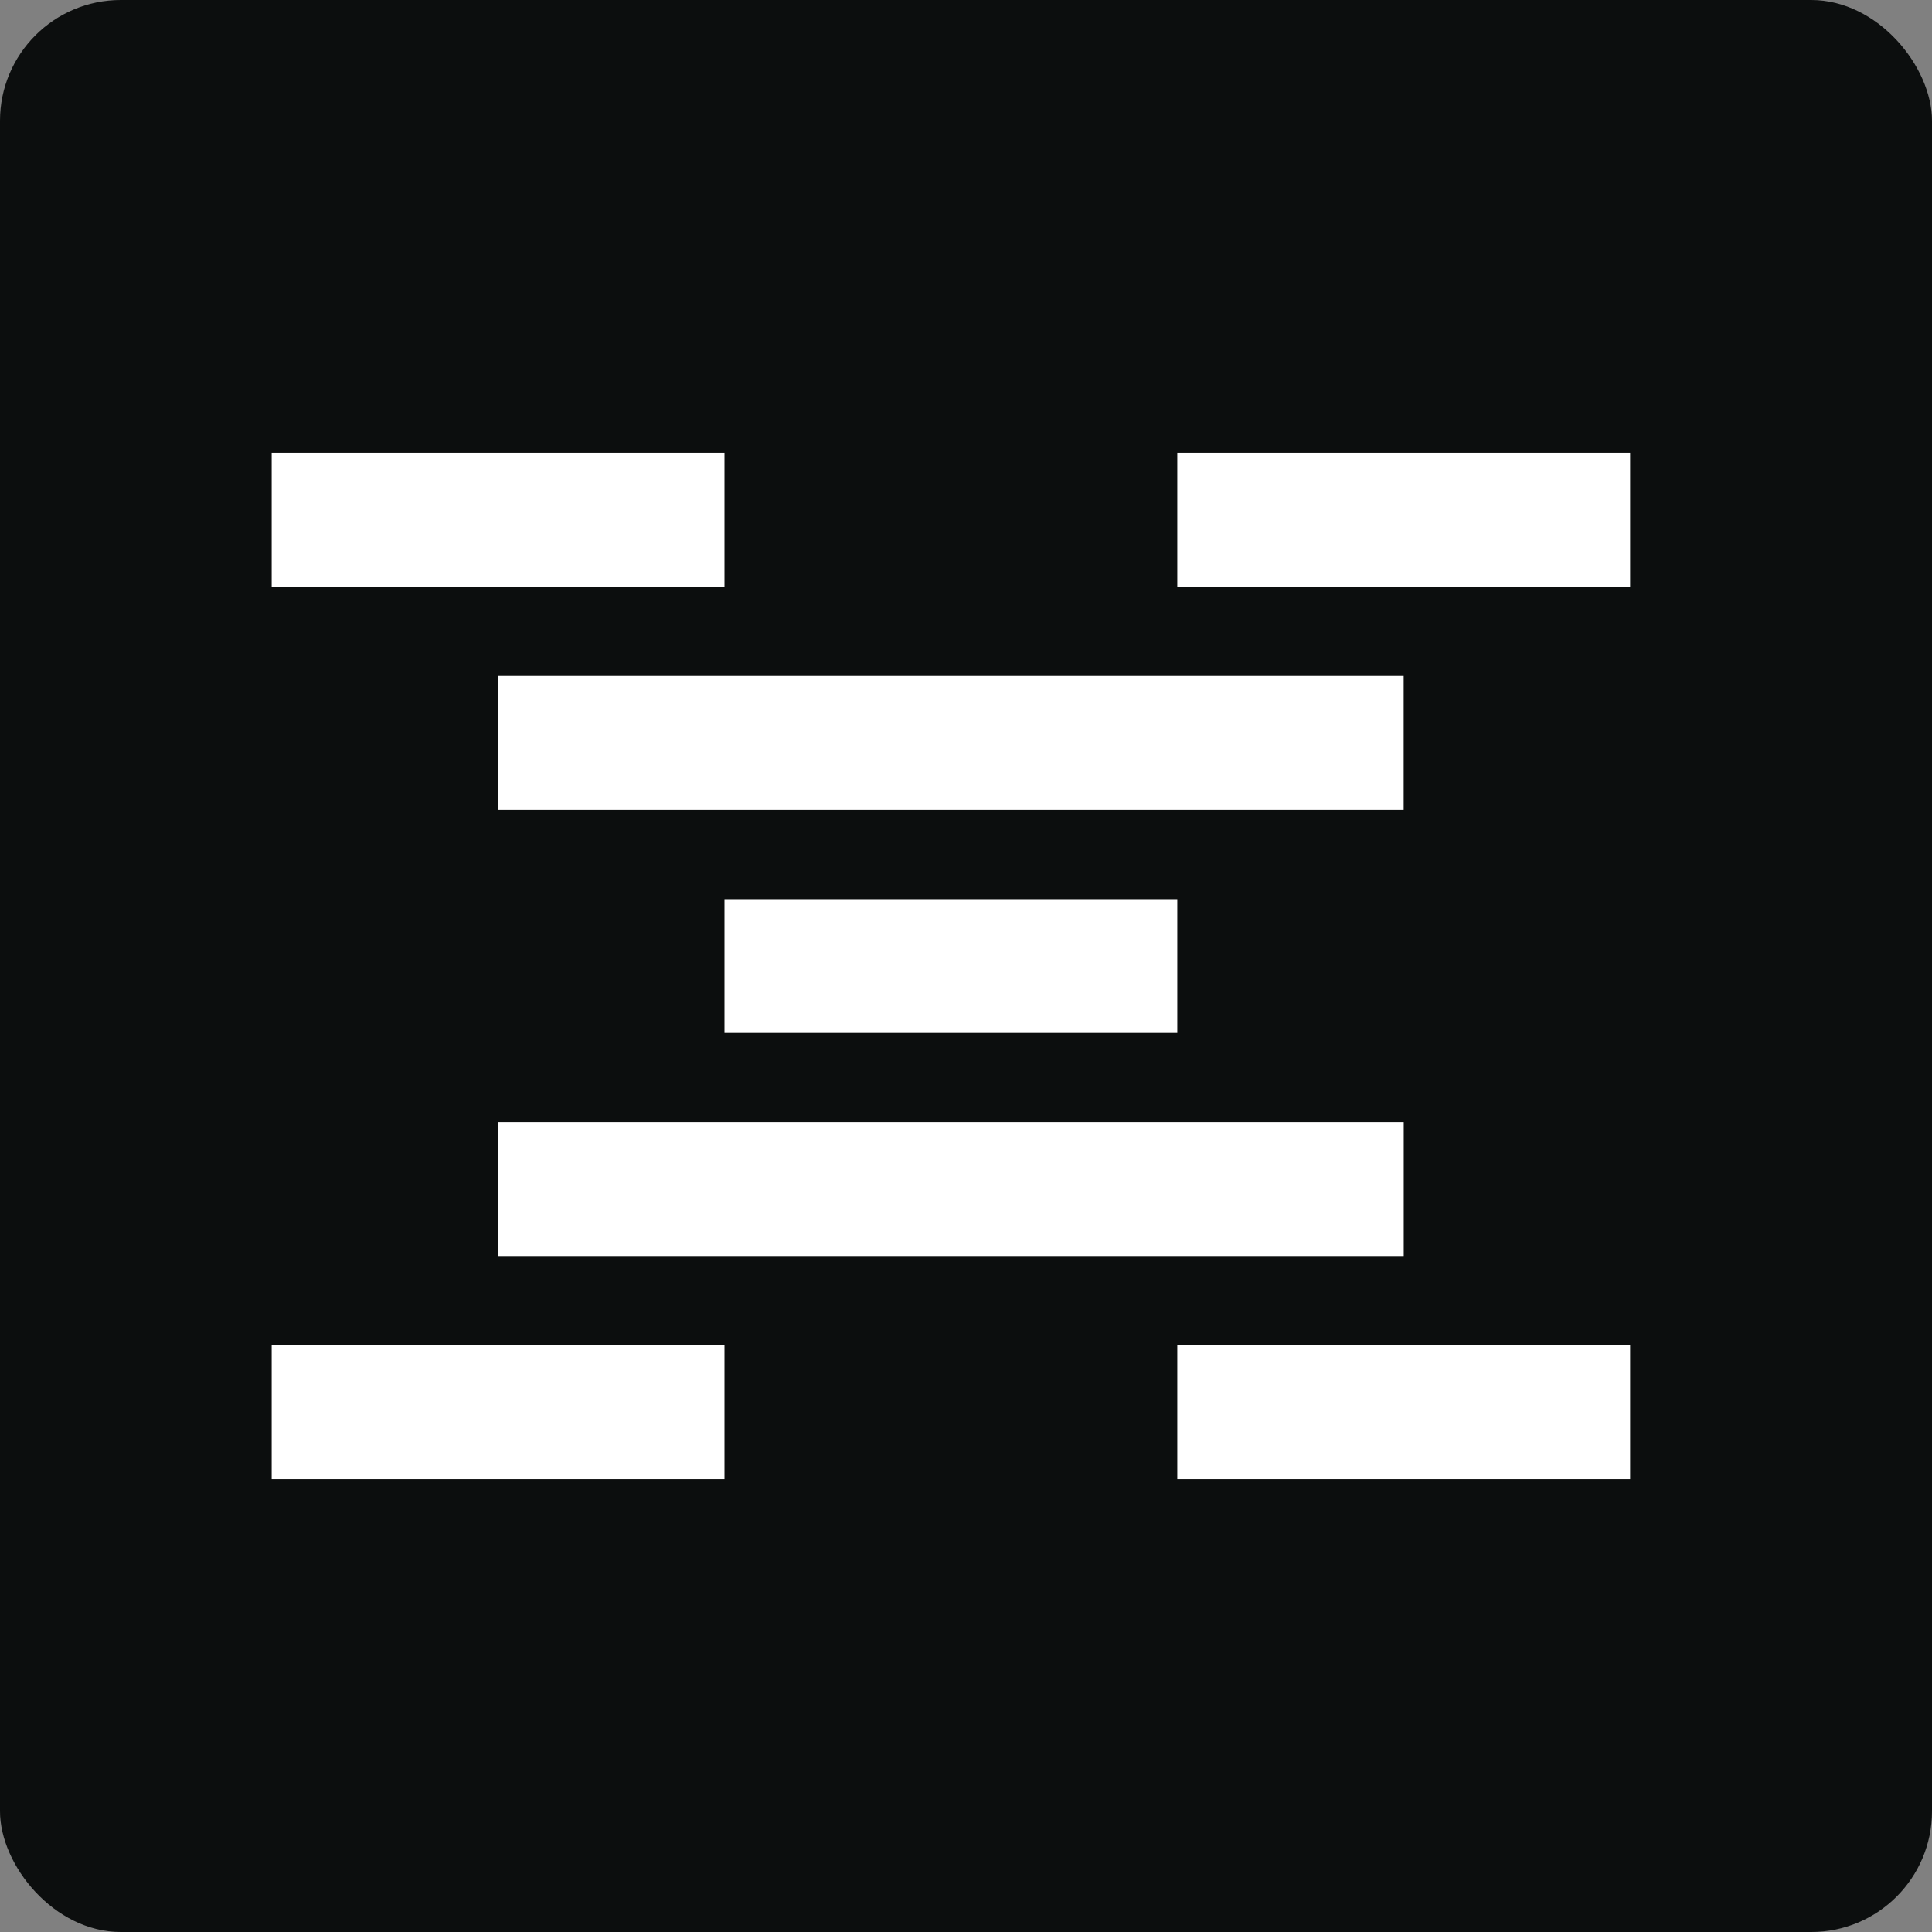
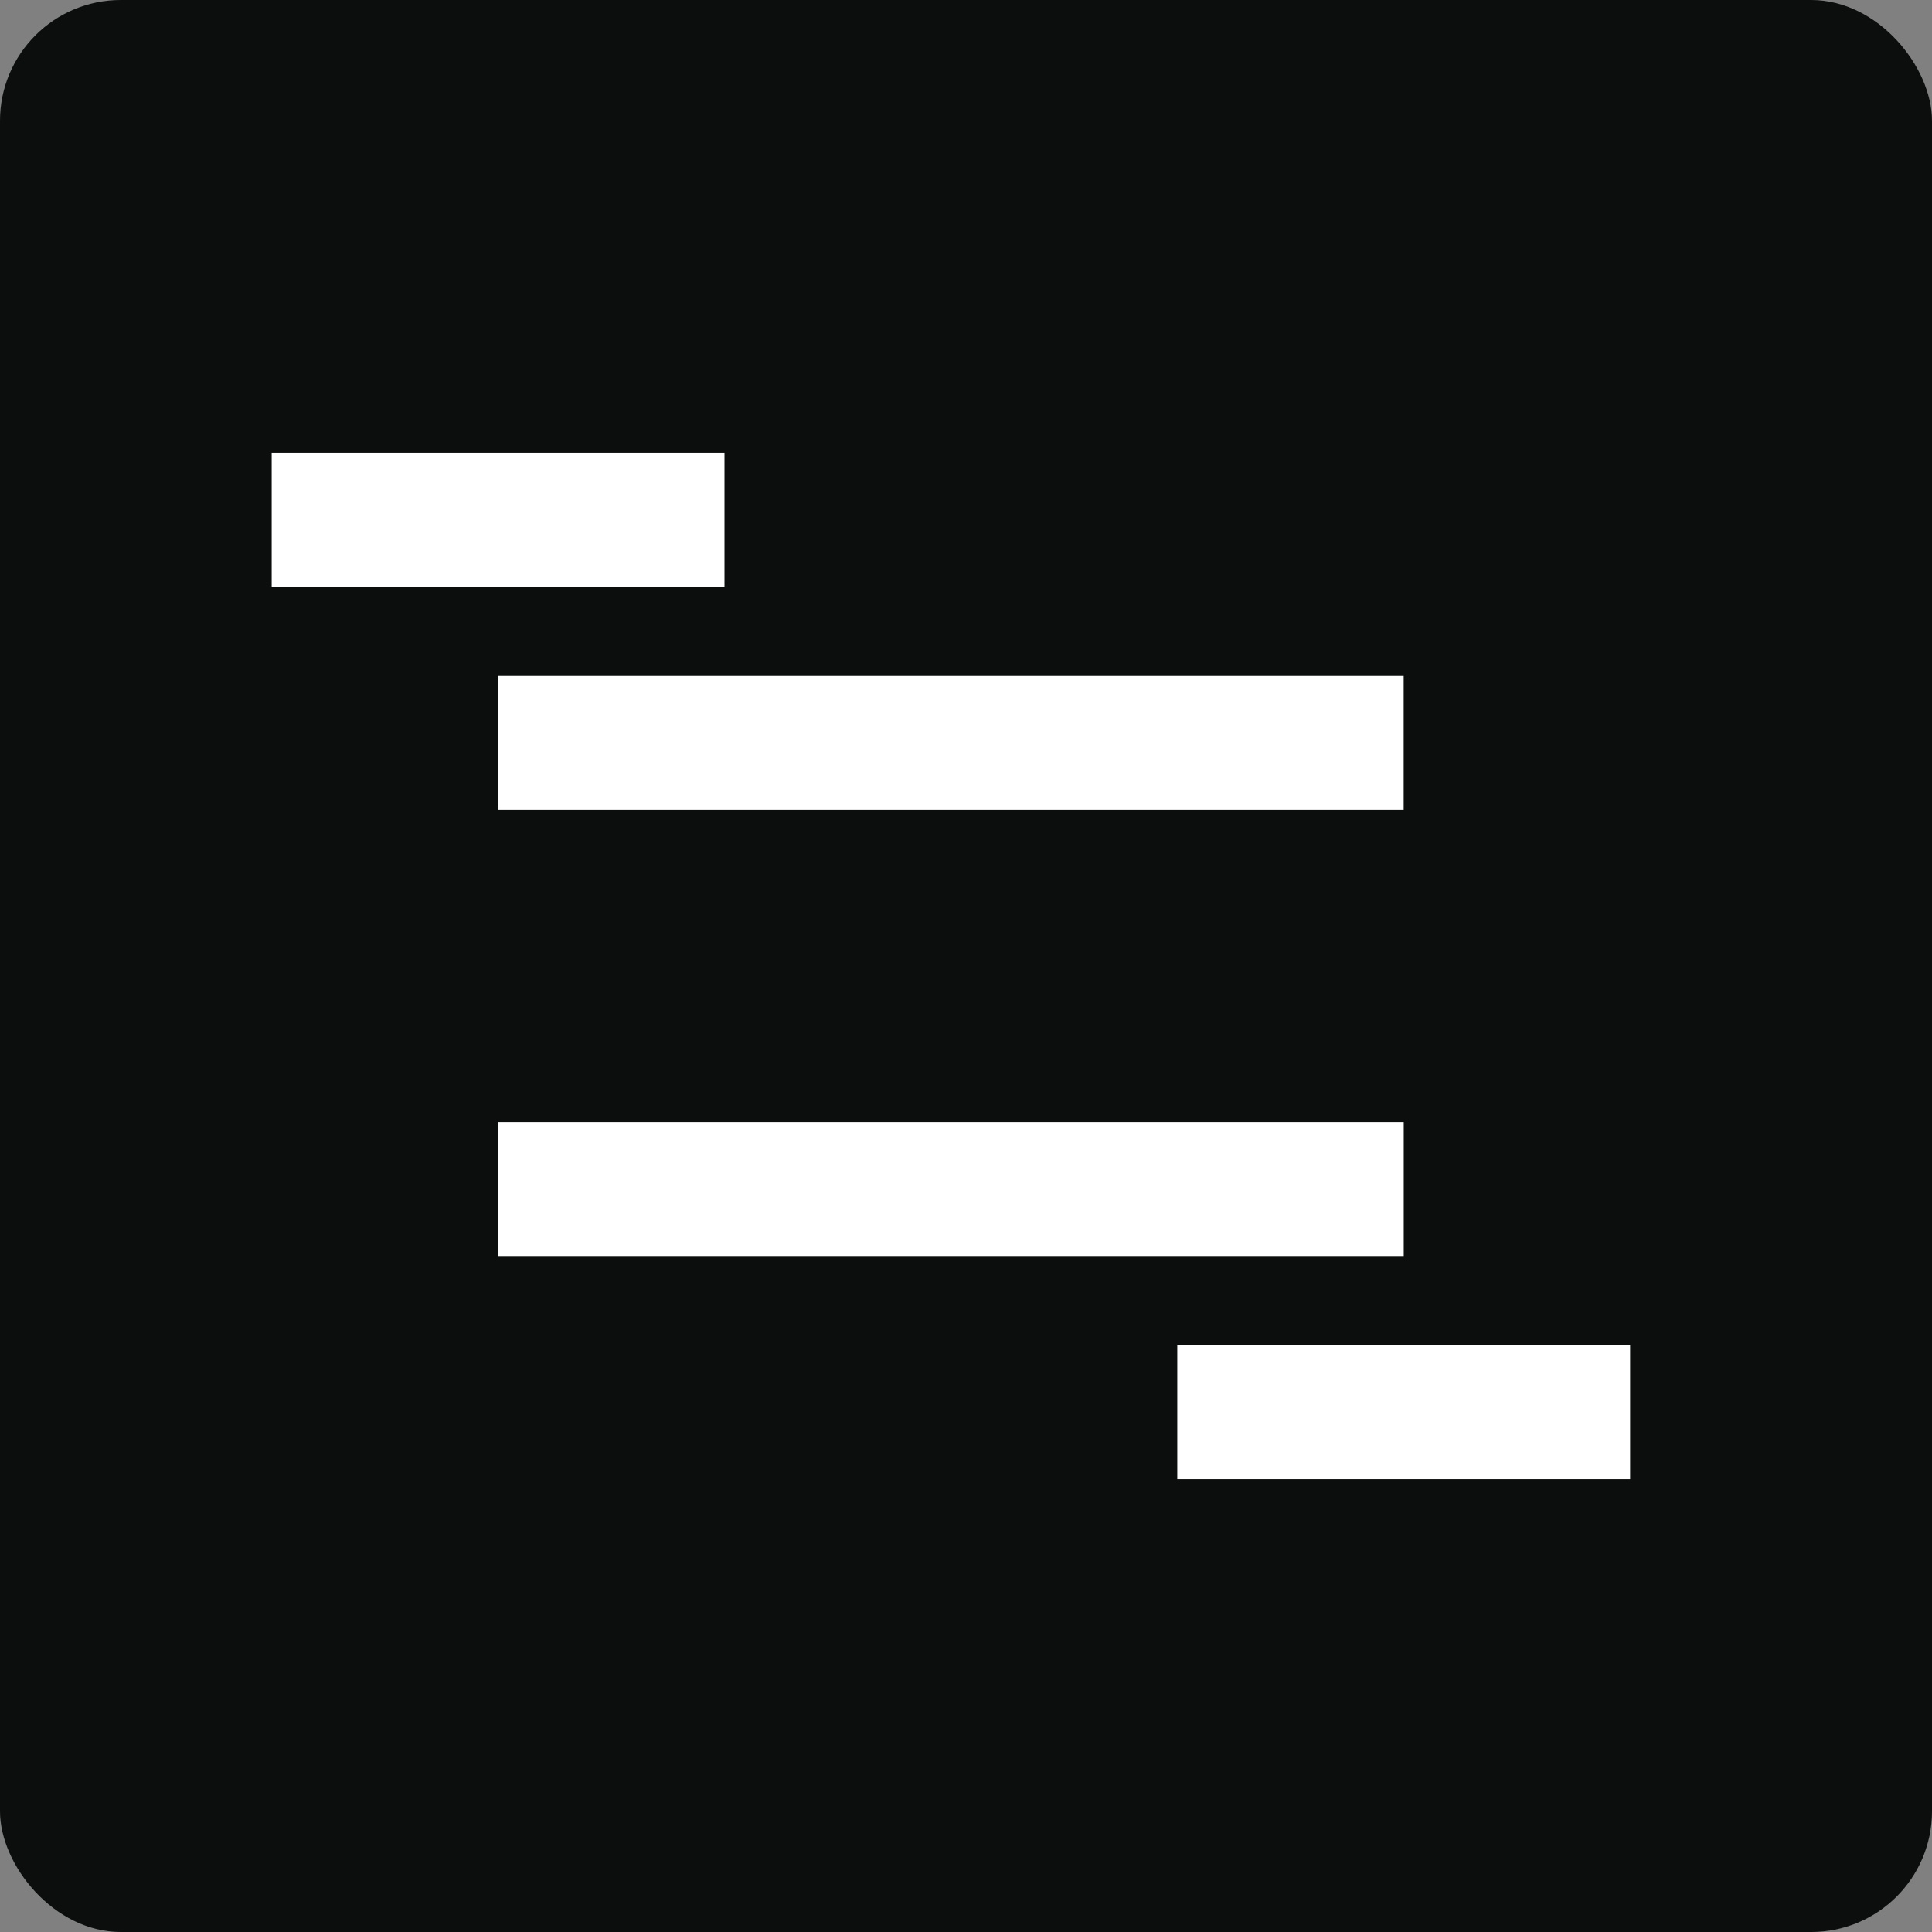
<svg xmlns="http://www.w3.org/2000/svg" version="1.1" width="64" height="64">
  <rect width="100%" height="100%" fill="#808080" stroke="none" />
  <svg width="64" height="64" viewBox="0 0 64 64" fill="none">
    <rect width="64" height="64" rx="4" fill="#0C0E0E" />
    <path d="M46.499 22.393H16.499V26.826H46.499V22.393Z" fill="white" />
    <path d="M24 15H9V19.434H24V15Z" fill="white" />
-     <path d="M54 15H39V19.434H54V15Z" fill="white" />
    <path d="M16.502 41.608L46.501 41.608V37.174H16.502V41.608Z" fill="white" />
-     <path d="M39 29.785H24V34.219H39V29.785Z" fill="white" />
-     <path d="M24 44.566H9V49H24V44.566Z" fill="white" />
    <path d="M54 44.566H39V49H54V44.566Z" fill="white" />
  </svg>
  <style>@media (prefers-color-scheme: light) { :root { filter: none; } }
@media (prefers-color-scheme: dark) { :root { filter: none; } }
</style>
</svg>